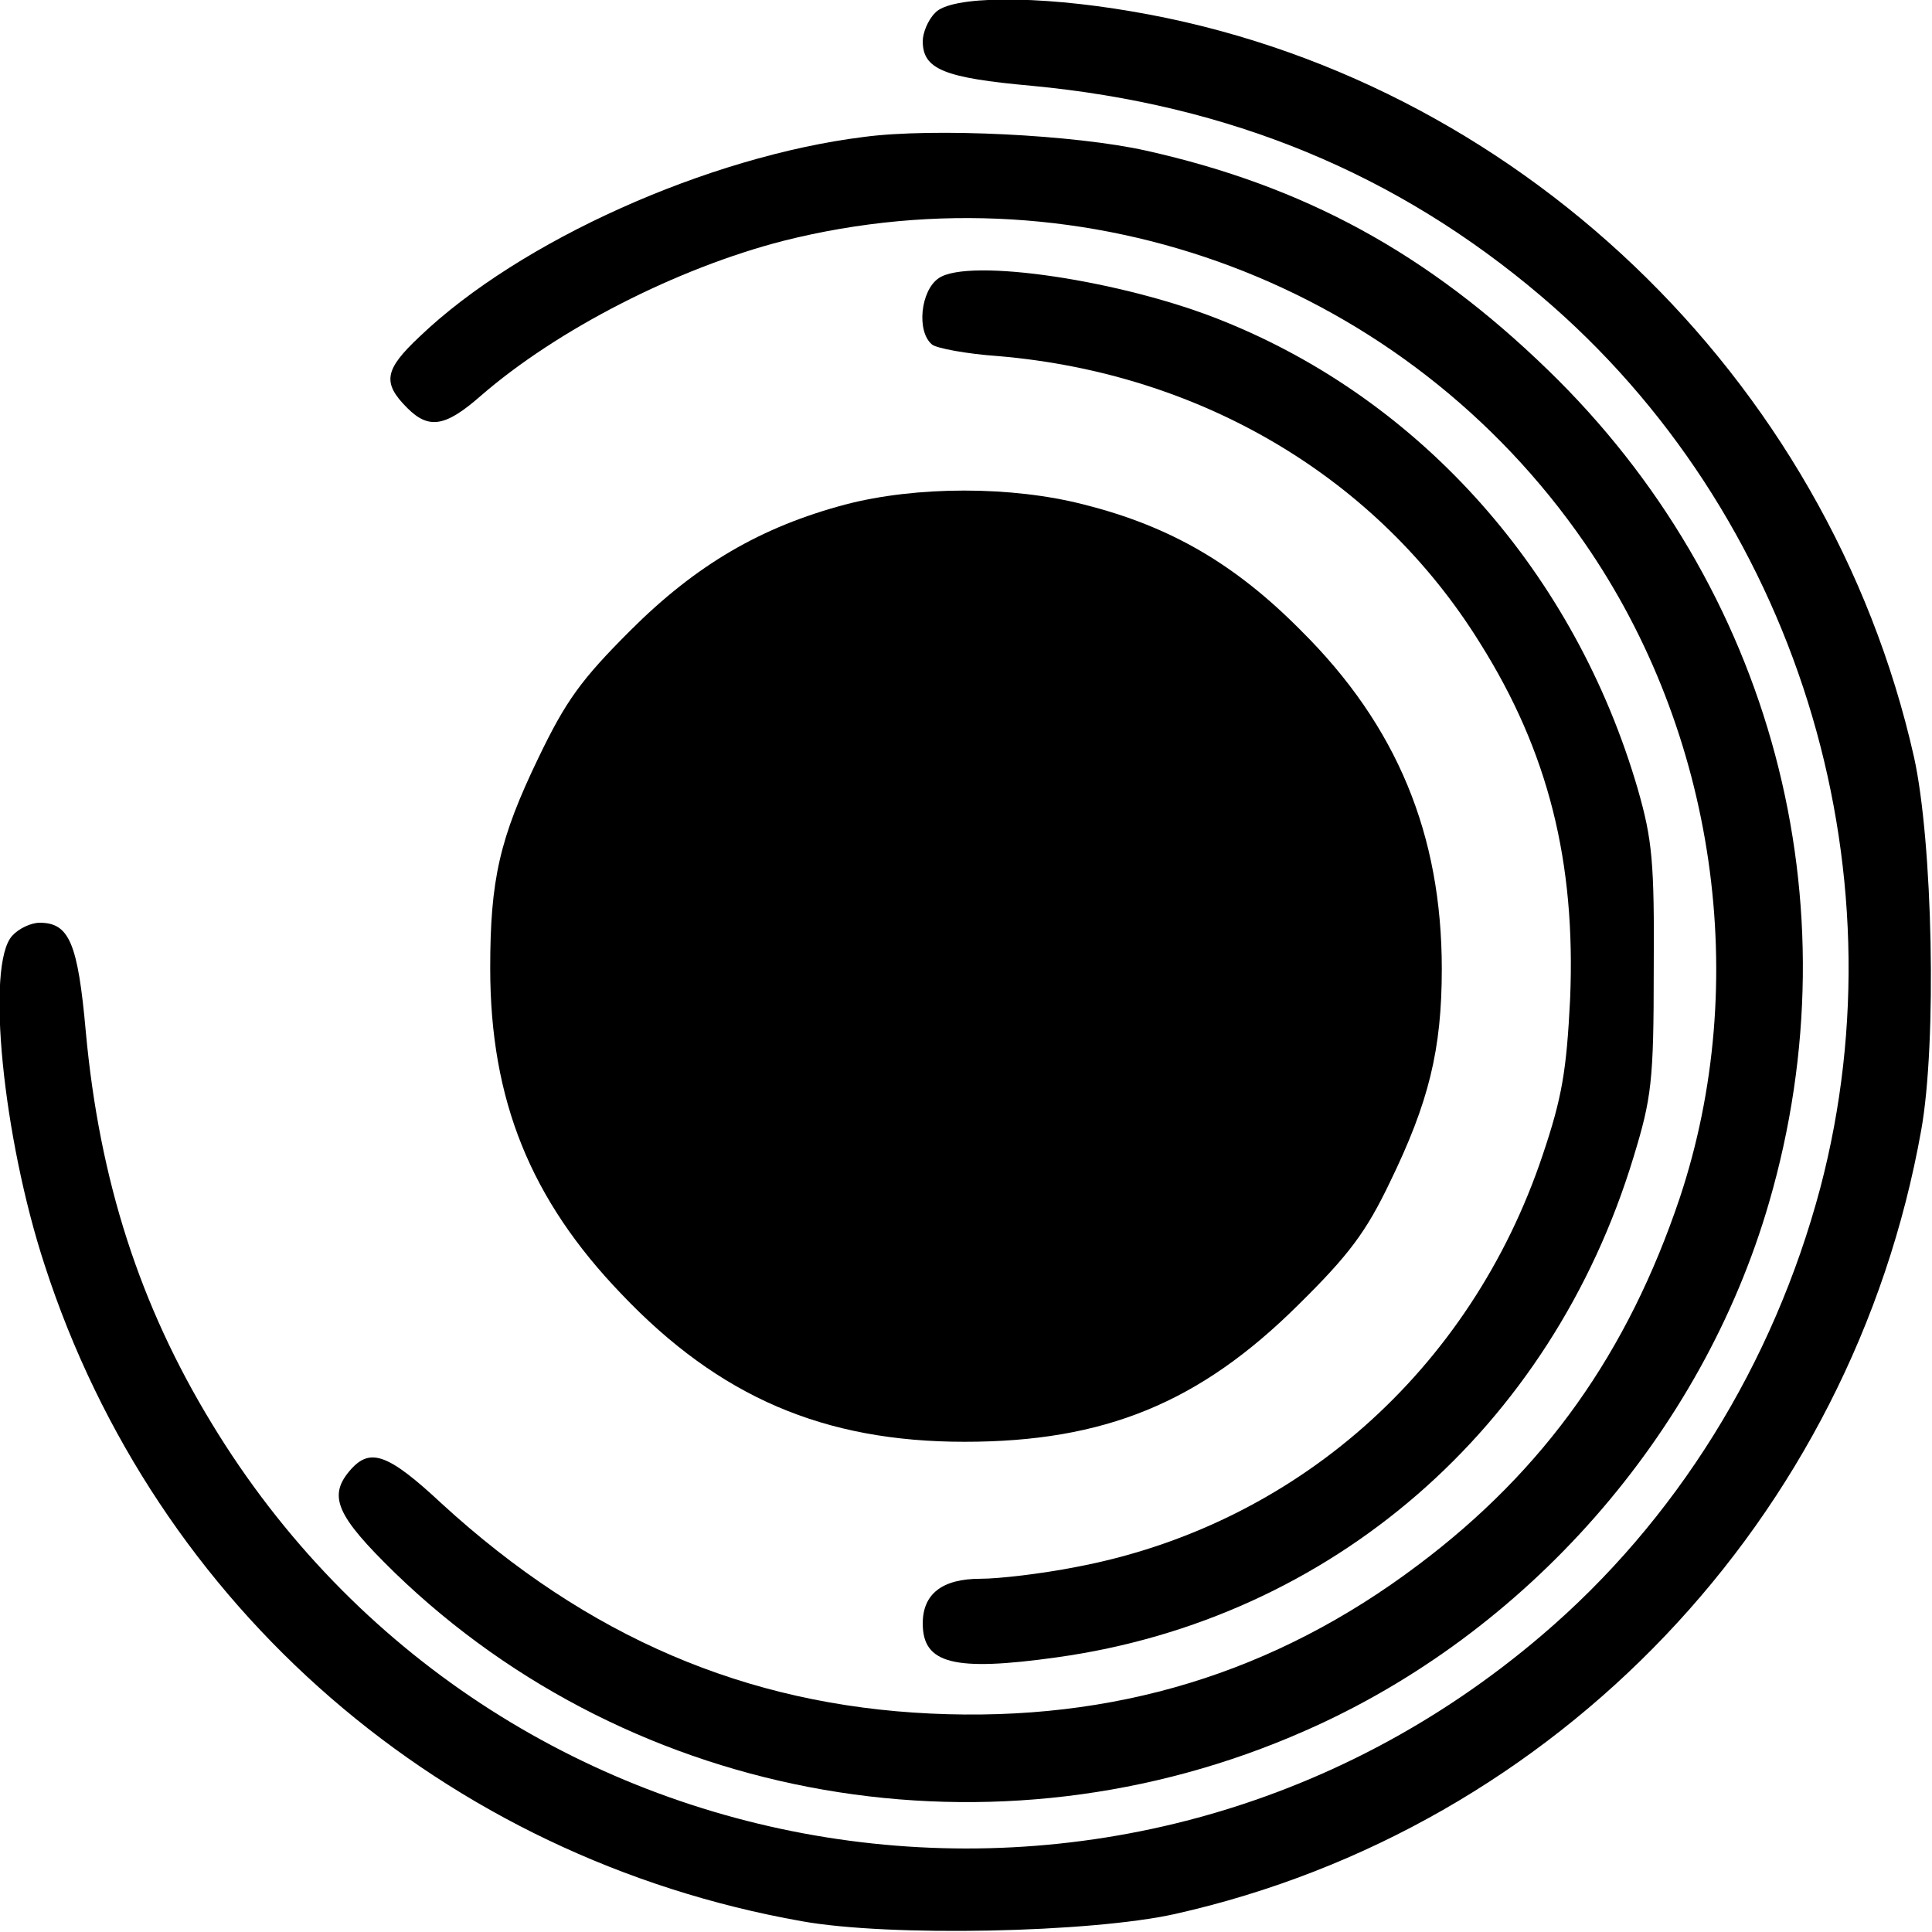
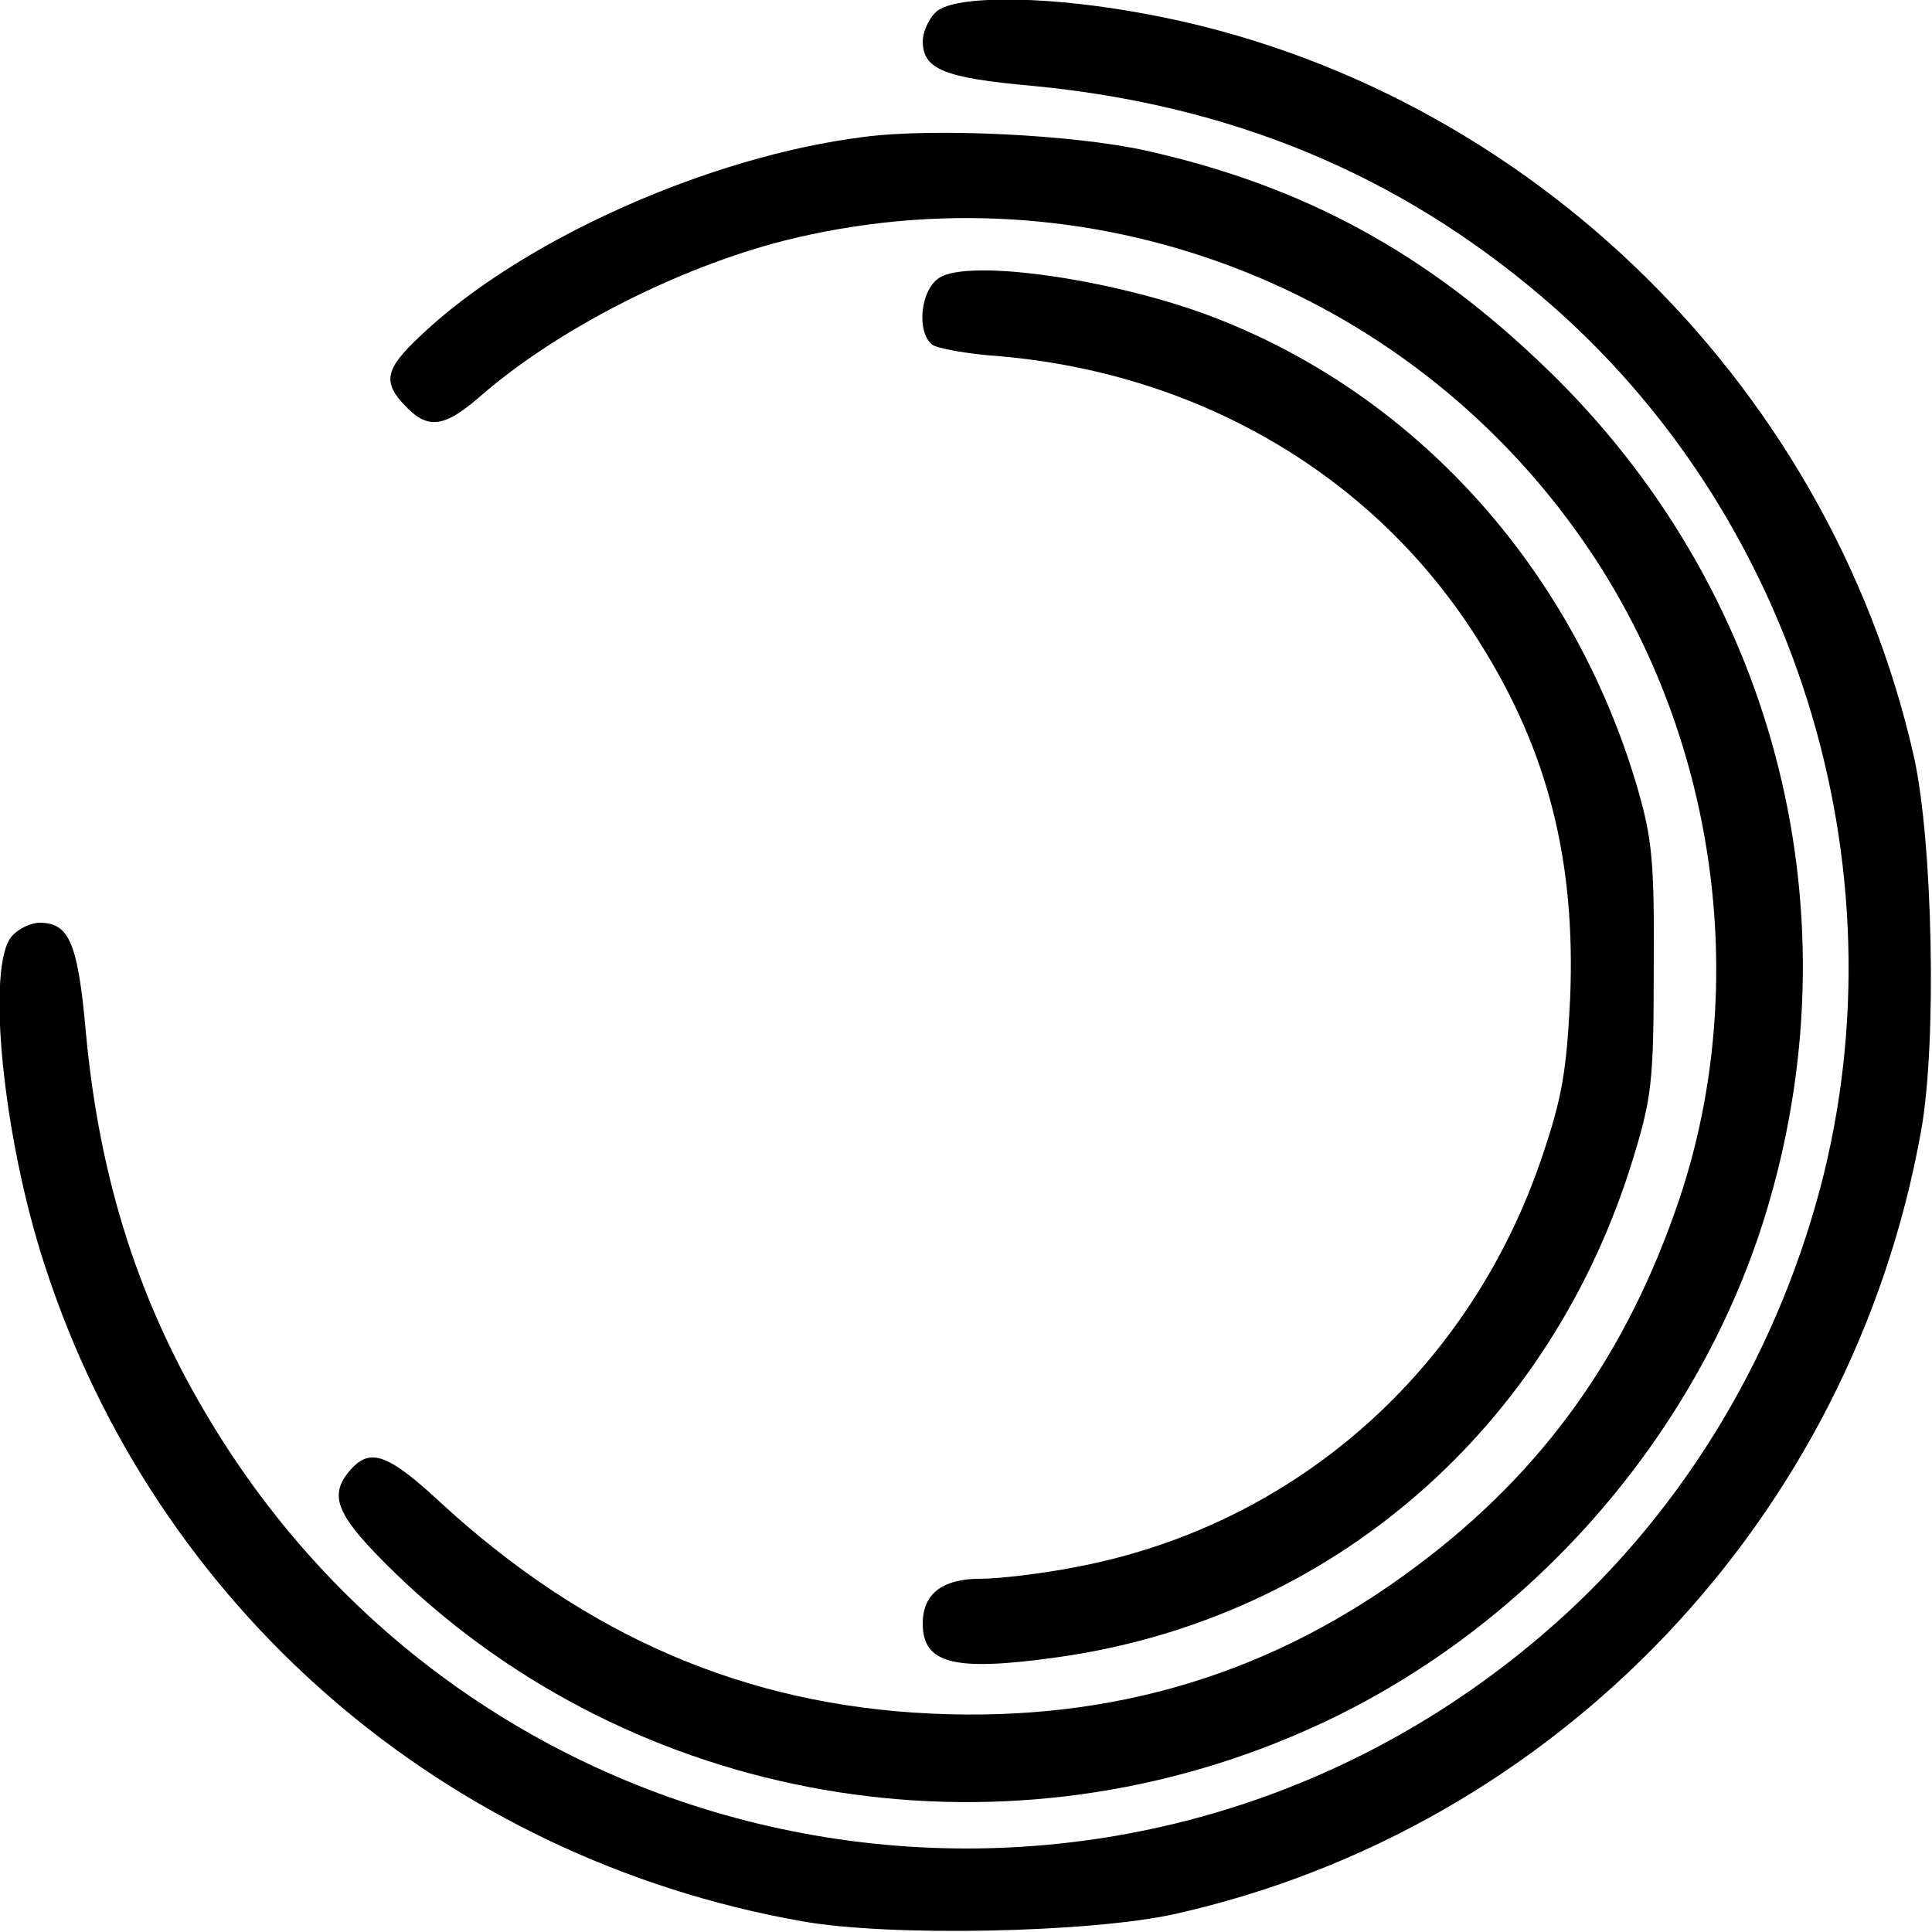
<svg xmlns="http://www.w3.org/2000/svg" version="1.0" width="268pt" height="268pt" viewBox="0 0 268 268" preserveAspectRatio="xMidYMid meet">
  <g transform="translate(0,268) scale(0.1,-0.1)" fill="#000000" stroke="none">
    <path d="M1297 2662 c-10 -10 -17 -28 -17 -39 0 -39 29 -51 151 -62 275 -26 507 -122 707 -292 352 -299 505 -789 387 -1237 -65 -244 -200 -462 -387 -621 -577 -492 -1452 -352 -1844 294 -100 164 -156 337 -175 544 -11 123 -23 151 -64 151 -12 0 -29 -8 -38 -18 -37 -40 -13 -280 45 -457 154 -475 554 -822 1050 -910 122 -22 401 -16 518 10 530 119 939 549 1035 1087 22 122 16 401 -10 518 -119 528 -555 944 -1084 1034 -133 23 -253 22 -274 -2z" />
    <path d="M1198 2490 c-216 -27 -477 -144 -616 -277 -49 -46 -52 -64 -17 -99 30 -30 53 -26 102 17 106 92 272 177 420 215 421 106 864 -61 1111 -419 182 -263 232 -609 132 -909 -72 -214 -187 -377 -363 -509 -199 -150 -422 -218 -676 -206 -256 12 -476 106 -678 291 -74 69 -99 78 -126 48 -33 -37 -21 -64 61 -144 332 -321 834 -408 1262 -219 308 135 551 412 644 733 121 416 4 854 -307 1155 -167 162 -338 255 -557 304 -98 22 -295 32 -392 19z" />
    <path d="M1302 2294 c-25 -17 -31 -74 -9 -92 6 -5 48 -13 92 -16 282 -24 526 -169 668 -398 95 -151 133 -304 125 -494 -5 -99 -11 -136 -38 -216 -100 -299 -344 -515 -649 -572 -46 -9 -105 -16 -131 -16 -53 0 -80 -21 -80 -62 0 -56 43 -67 186 -47 381 53 686 318 800 694 25 82 28 105 28 260 1 149 -2 180 -22 250 -87 299 -299 539 -576 650 -138 56 -353 88 -394 59z" />
-     <path d="M1172 1980 c-116 -31 -206 -83 -298 -175 -68 -68 -89 -97 -127 -176 -54 -112 -67 -169 -67 -292 0 -183 56 -321 182 -452 136 -143 281 -205 476 -205 194 0 326 54 463 190 70 69 94 101 127 170 54 111 72 184 72 296 0 186 -62 337 -195 469 -92 93 -182 145 -301 175 -100 26 -233 26 -332 0z" />
  </g>
</svg>